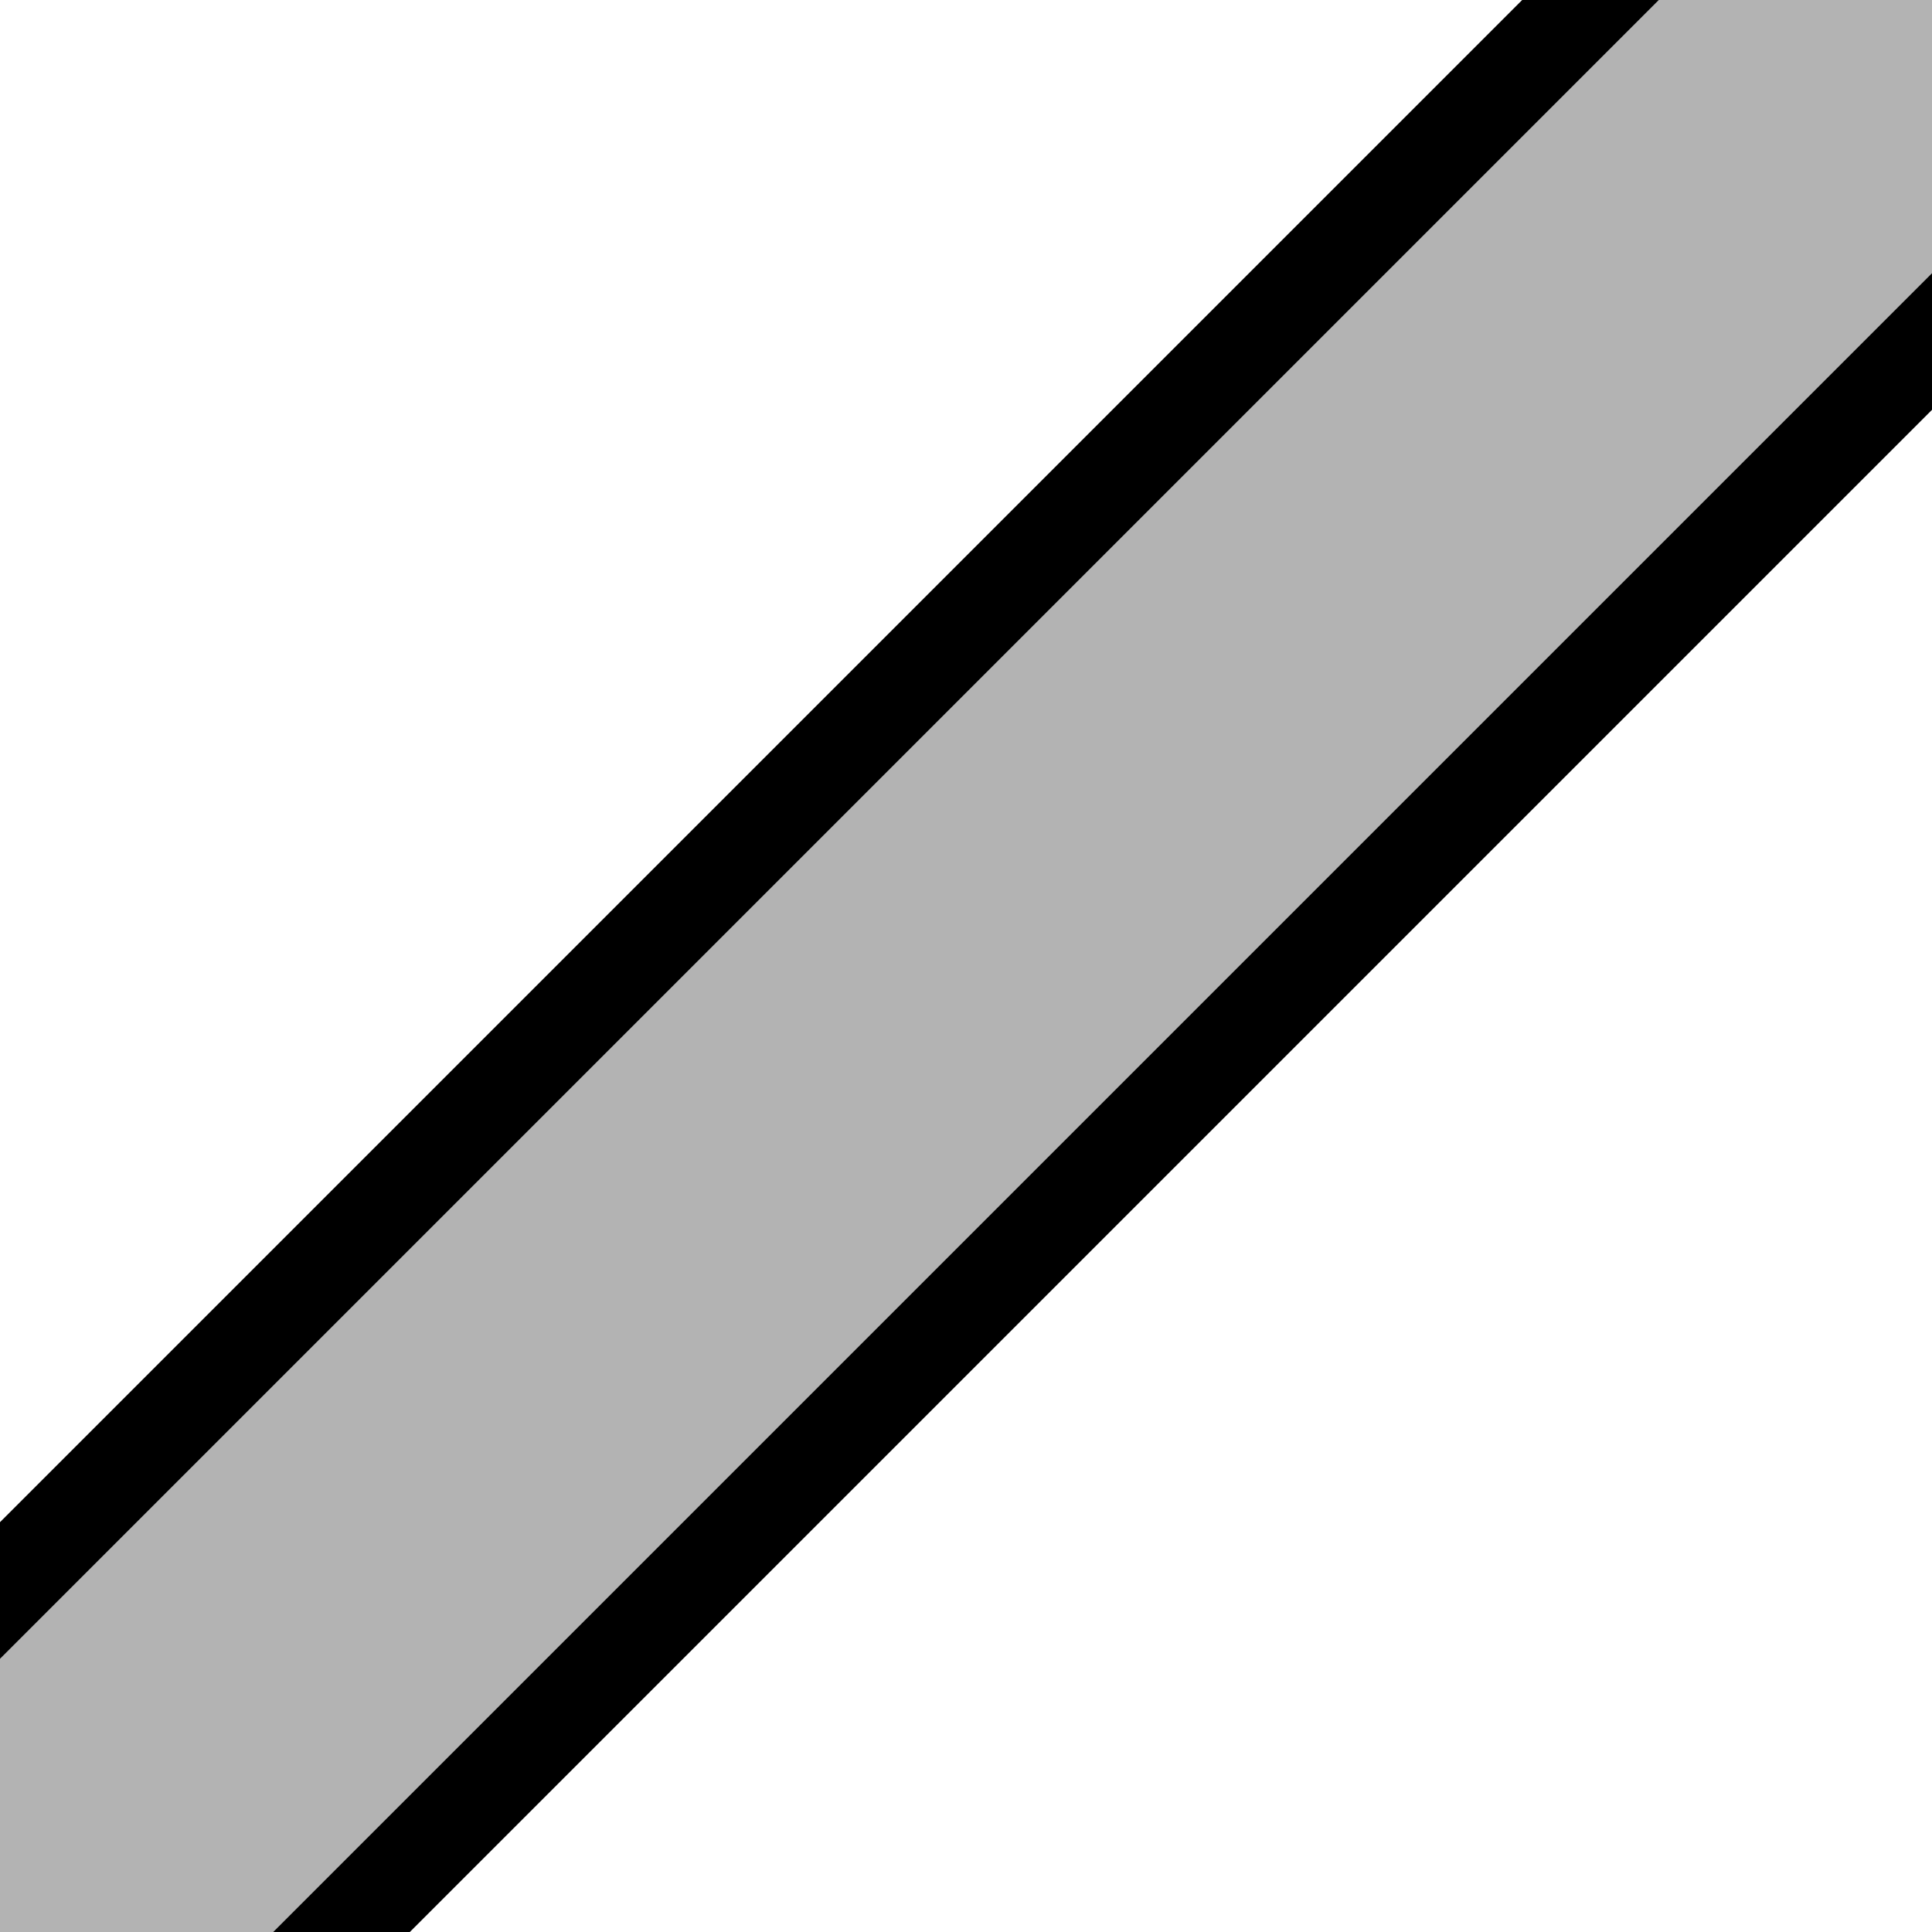
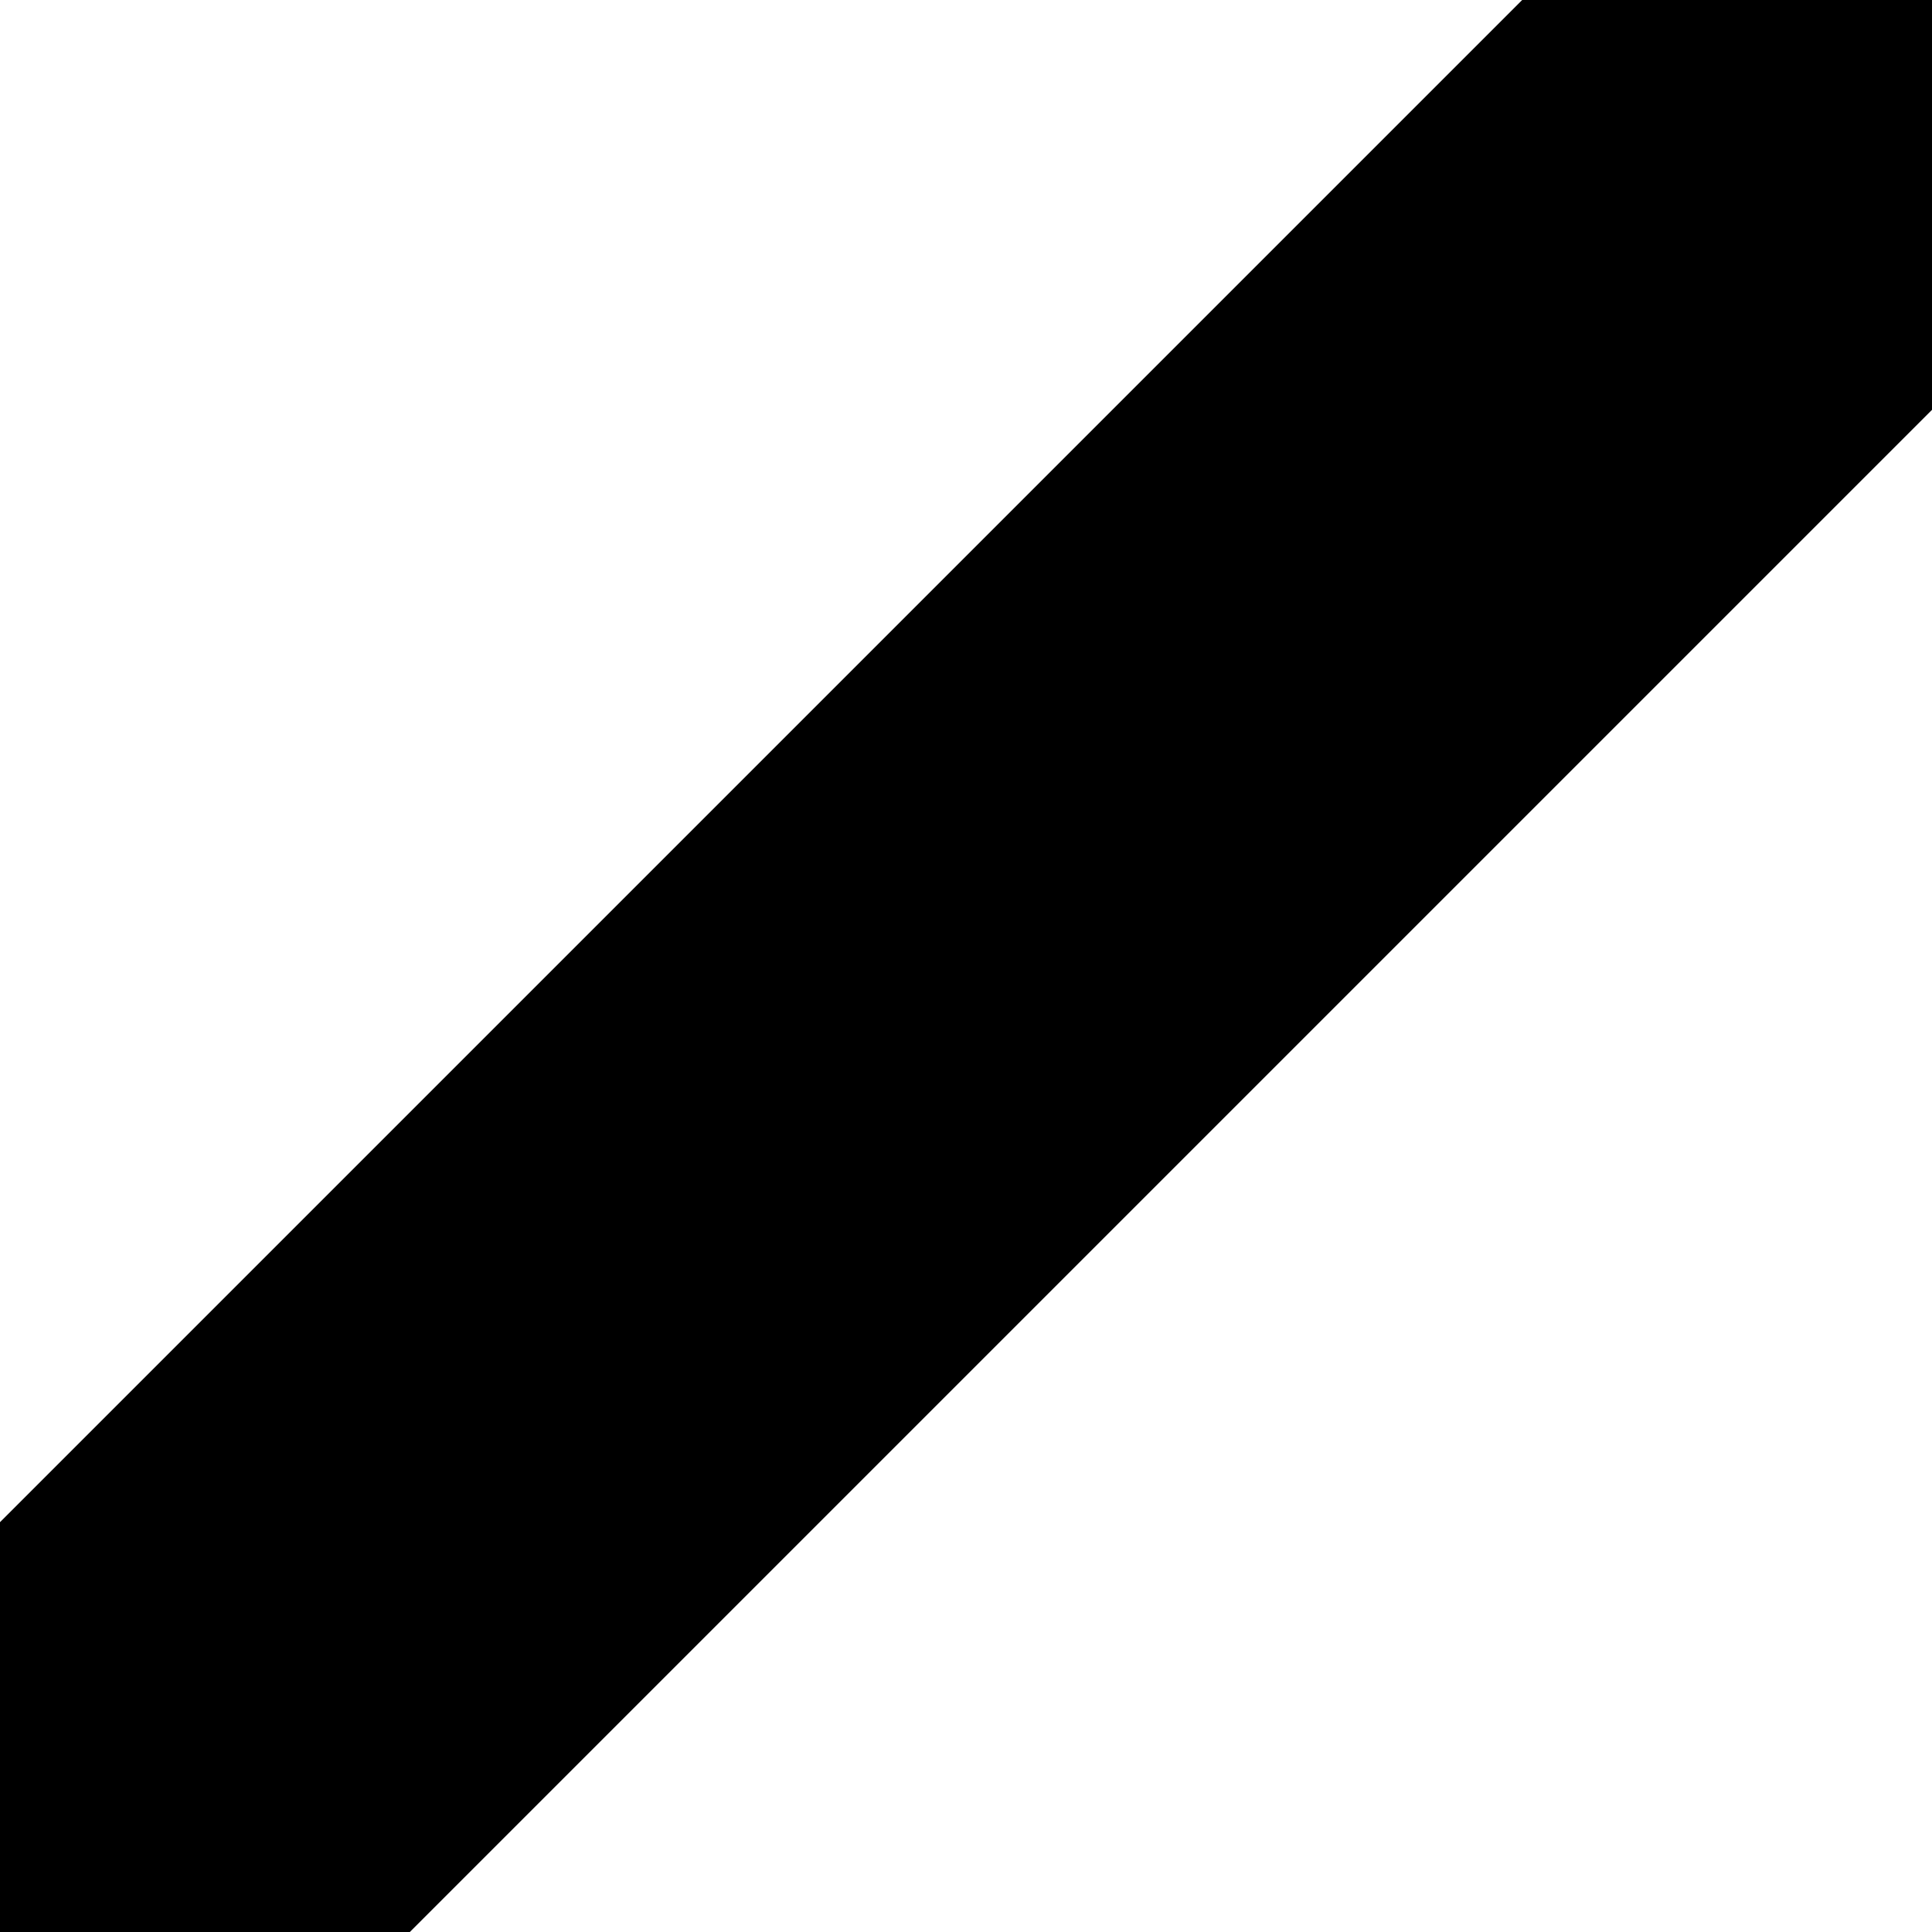
<svg xmlns="http://www.w3.org/2000/svg" width="500" height="500">
  <title>XPLT1</title>
  <path d="M 0,500 500,0" stroke="black" stroke-width="150" />
-   <path d="M 0,500 500,0" stroke="#B3B3B3" stroke-width="100" />
</svg>